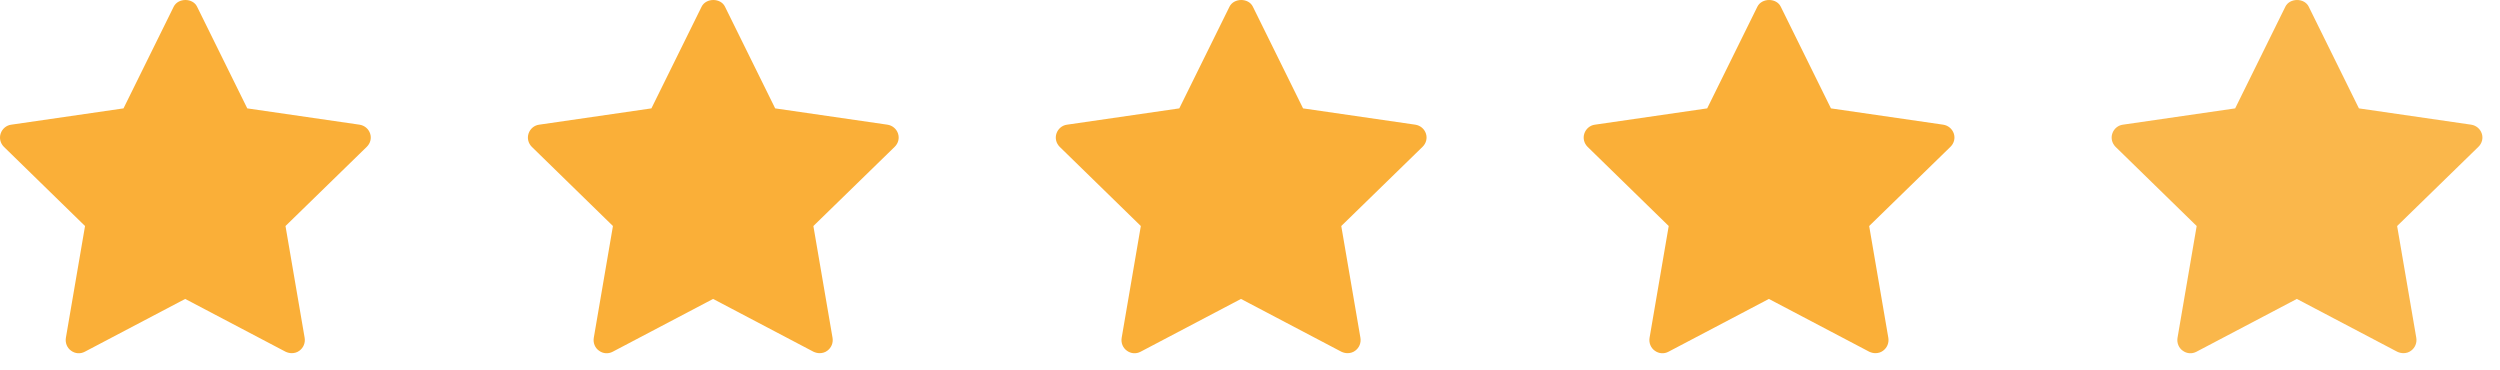
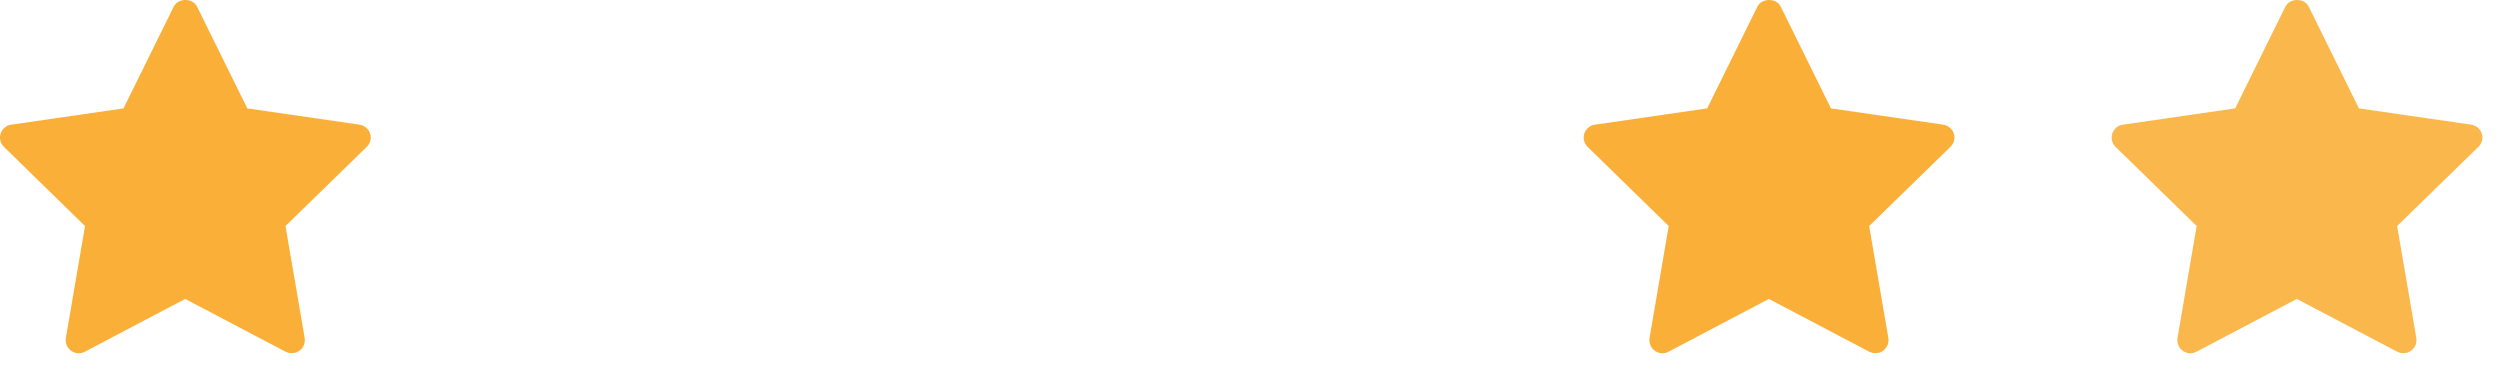
<svg xmlns="http://www.w3.org/2000/svg" width="142" height="21" viewBox="0 0 142 21" fill="none">
  <path d="M20.831 8.341L16.216 12.838L17.305 19.193C17.349 19.475 17.238 19.749 17.008 19.919C16.882 20.016 16.727 20.06 16.571 20.06C16.453 20.06 16.334 20.03 16.223 19.979L10.519 16.979L4.815 19.979C4.563 20.112 4.267 20.09 4.037 19.919C3.808 19.756 3.697 19.475 3.741 19.193L4.83 12.838L0.222 8.341C0.022 8.141 -0.052 7.852 0.037 7.585C0.126 7.319 0.356 7.119 0.637 7.082L7.015 6.156L9.867 0.378C10.119 -0.126 10.949 -0.126 11.193 0.378L14.045 6.156L20.423 7.082C20.705 7.126 20.934 7.319 21.023 7.585C21.112 7.852 21.038 8.141 20.831 8.341Z" fill="#FAAF38" />
-   <path d="M50.816 8.341L46.2 12.838L47.289 19.193C47.334 19.475 47.223 19.749 46.993 19.919C46.867 20.016 46.712 20.06 46.556 20.06C46.438 20.06 46.319 20.03 46.208 19.979L40.504 16.979L34.8 19.979C34.548 20.112 34.252 20.09 34.022 19.919C33.792 19.756 33.681 19.475 33.726 19.193L34.815 12.838L30.207 8.341C30.007 8.141 29.933 7.852 30.022 7.585C30.111 7.319 30.34 7.119 30.622 7.082L37 6.156L39.852 0.378C40.104 -0.126 40.934 -0.126 41.178 0.378L44.03 6.156L50.408 7.082C50.69 7.126 50.919 7.319 51.008 7.585C51.097 7.852 51.023 8.141 50.816 8.341Z" fill="#FAAF38" />
-   <path d="M80.799 8.341L76.184 12.838L77.273 19.193C77.318 19.475 77.207 19.749 76.977 19.919C76.851 20.016 76.695 20.06 76.54 20.06C76.421 20.06 76.303 20.03 76.192 19.979L70.488 16.979L64.784 19.979C64.532 20.112 64.236 20.09 64.006 19.919C63.776 19.756 63.665 19.475 63.71 19.193L64.799 12.838L60.191 8.341C59.991 8.141 59.917 7.852 60.006 7.585C60.095 7.319 60.324 7.119 60.606 7.082L66.984 6.156L69.836 0.378C70.088 -0.126 70.918 -0.126 71.162 0.378L74.014 6.156L80.392 7.082C80.673 7.126 80.903 7.319 80.992 7.585C81.081 7.852 81.007 8.141 80.799 8.341Z" fill="#FAAF38" />
  <path d="M110.784 8.341L106.169 12.838L107.258 19.193C107.302 19.475 107.191 19.749 106.961 19.919C106.835 20.016 106.68 20.06 106.524 20.06C106.406 20.06 106.287 20.03 106.176 19.979L100.472 16.979L94.768 19.979C94.516 20.112 94.22 20.09 93.99 19.919C93.761 19.756 93.65 19.475 93.694 19.193L94.783 12.838L90.175 8.341C89.975 8.141 89.901 7.852 89.99 7.585C90.079 7.319 90.309 7.119 90.59 7.082L96.968 6.156L99.82 0.378C100.072 -0.126 100.902 -0.126 101.146 0.378L103.998 6.156L110.376 7.082C110.658 7.126 110.887 7.319 110.976 7.585C111.065 7.852 110.991 8.141 110.784 8.341Z" fill="#FAAF38" />
  <path opacity="0.9" d="M140.772 8.341L136.157 12.838L137.246 19.193C137.29 19.475 137.179 19.749 136.95 19.919C136.824 20.016 136.668 20.06 136.513 20.06C136.394 20.06 136.276 20.03 136.164 19.979L130.46 16.979L124.757 19.979C124.505 20.112 124.208 20.09 123.979 19.919C123.749 19.756 123.638 19.475 123.682 19.193L124.771 12.838L120.164 8.341C119.964 8.141 119.89 7.852 119.979 7.585C120.067 7.319 120.297 7.119 120.579 7.082L126.957 6.156L129.809 0.378C130.06 -0.126 130.89 -0.126 131.135 0.378L133.987 6.156L140.365 7.082C140.646 7.126 140.876 7.319 140.965 7.585C141.054 7.852 140.979 8.141 140.772 8.341Z" fill="#FAAF38" />
</svg>